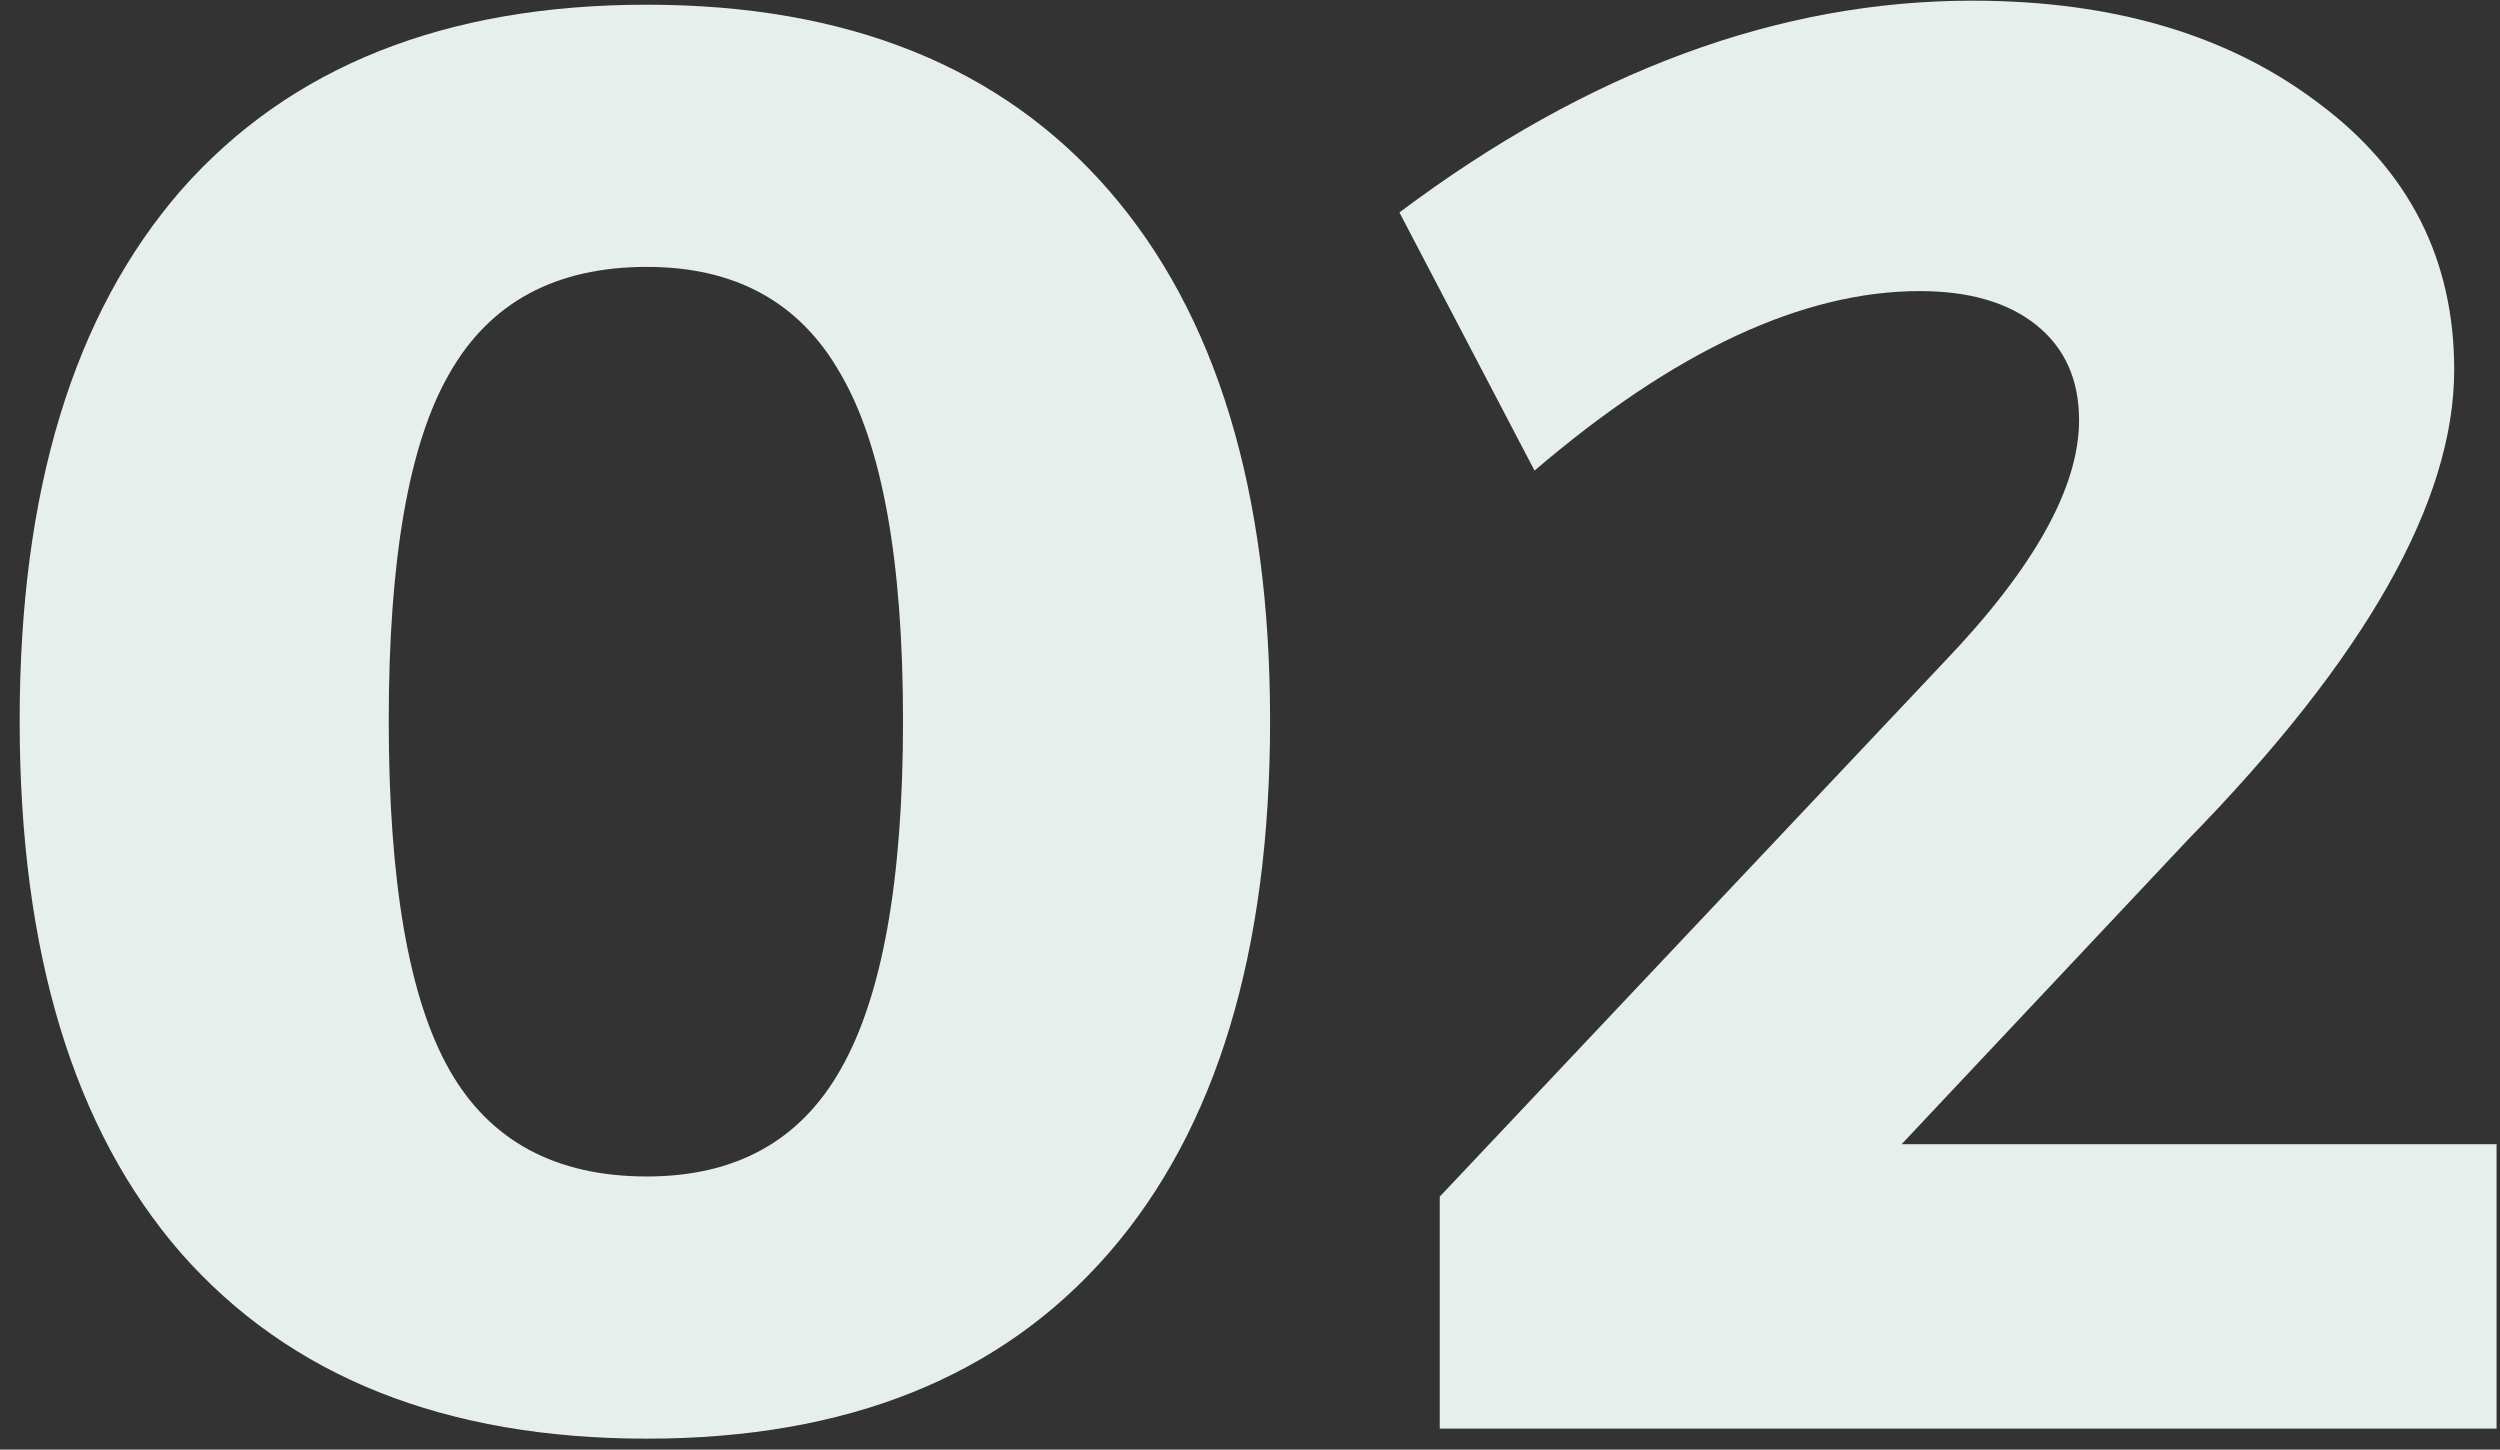
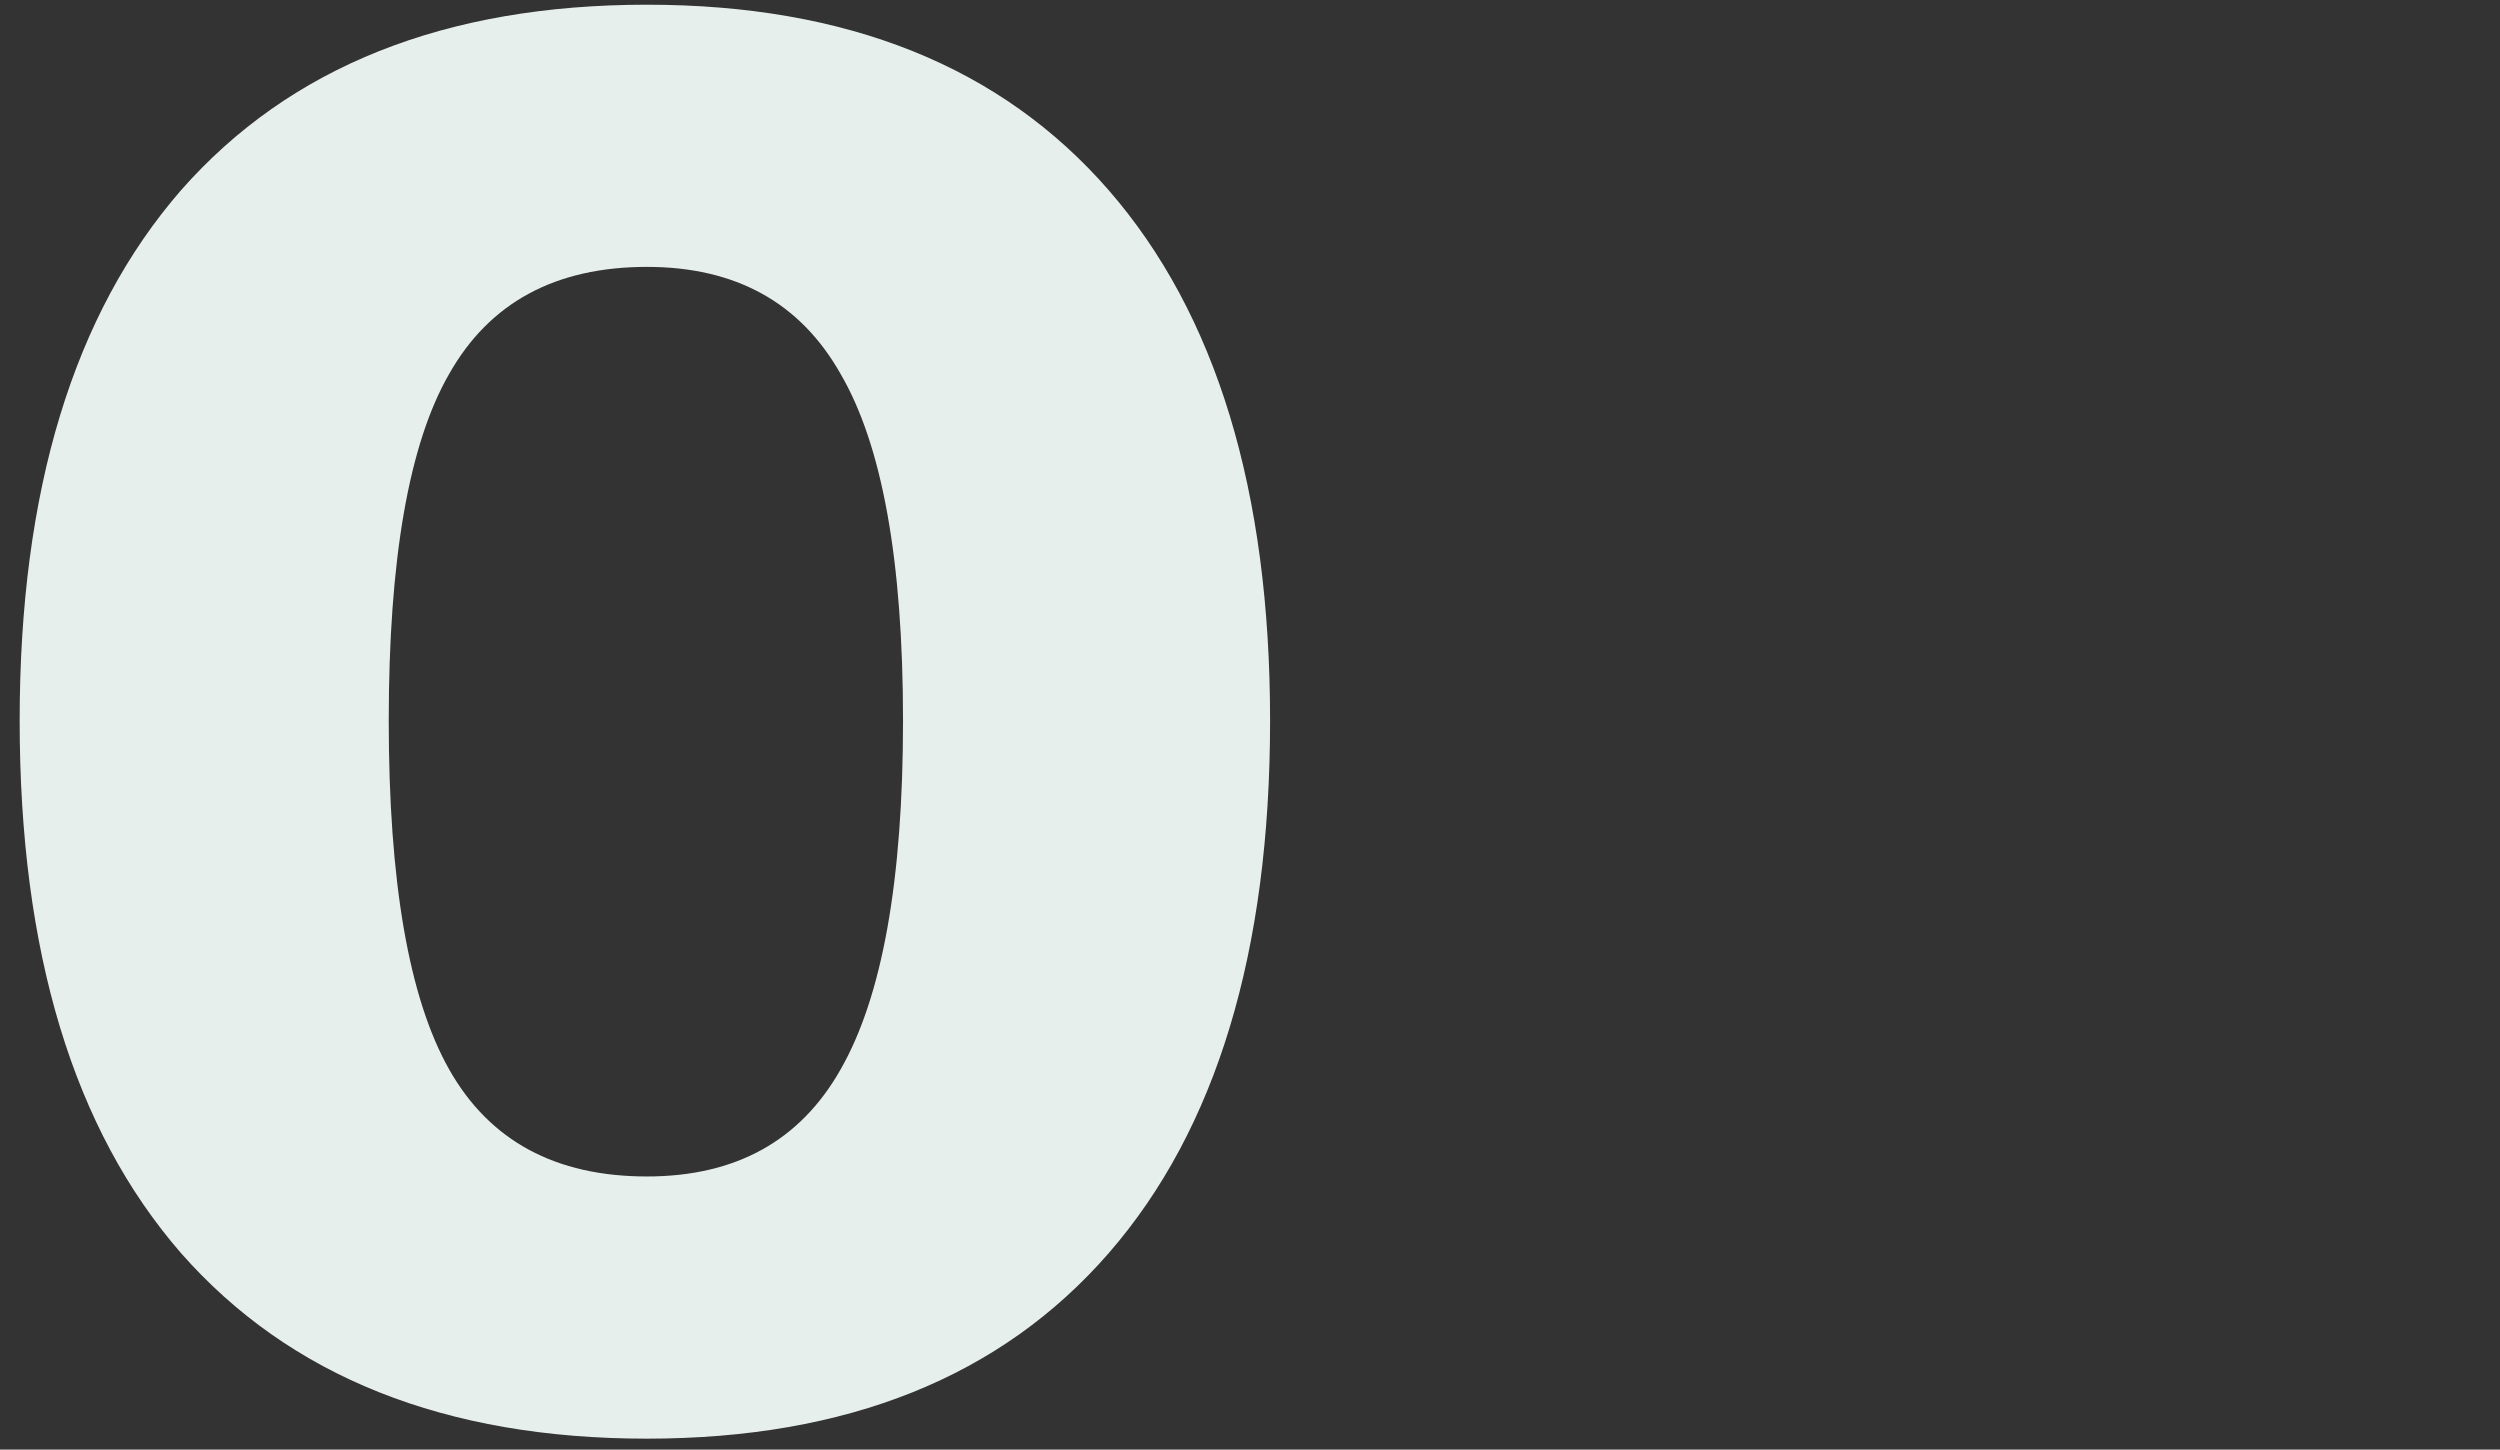
<svg xmlns="http://www.w3.org/2000/svg" width="119" height="69" viewBox="0 0 119 69" fill="none">
  <rect x="0" y="0" width="119" height="69" fill="#333333" stroke="none" />
  <path d="M30.792 0.224C40.328 0.224 47.656 3.168 52.776 9.056C57.896 14.944 60.456 23.36 60.456 34.304C60.456 45.312 57.896 53.76 52.776 59.648C47.656 65.536 40.328 68.48 30.792 68.48C21.192 68.48 13.8 65.536 8.616 59.648C3.496 53.76 0.936 45.312 0.936 34.304C0.936 23.36 3.496 14.944 8.616 9.056C13.8 3.168 21.192 0.224 30.792 0.224ZM30.792 12.704C26.44 12.704 23.304 14.4 21.384 17.792C19.464 21.12 18.504 26.624 18.504 34.304C18.504 41.984 19.464 47.52 21.384 50.912C23.304 54.304 26.44 56 30.792 56C35.016 56 38.088 54.304 40.008 50.912C41.992 47.456 42.984 41.92 42.984 34.304C42.984 26.688 41.992 21.184 40.008 17.792C38.088 14.4 35.016 12.704 30.792 12.704Z" fill="#E7EFED" />
-   <path d="M93.876 0.032C100.596 0.032 106.1 1.664 110.388 4.928C114.676 8.128 116.82 12.352 116.82 17.6C116.82 23.872 112.596 31.328 104.148 39.968L90.516 54.464H118.836V68H68.532V56.96L92.532 31.52C96.82 27.04 98.964 23.2 98.964 20C98.964 18.08 98.292 16.576 96.948 15.488C95.604 14.4 93.748 13.856 91.38 13.856C85.812 13.856 79.7 16.704 73.044 22.4L66.612 10.112C75.572 3.392 84.66 0.032 93.876 0.032Z" fill="#E7EFED" />
</svg>